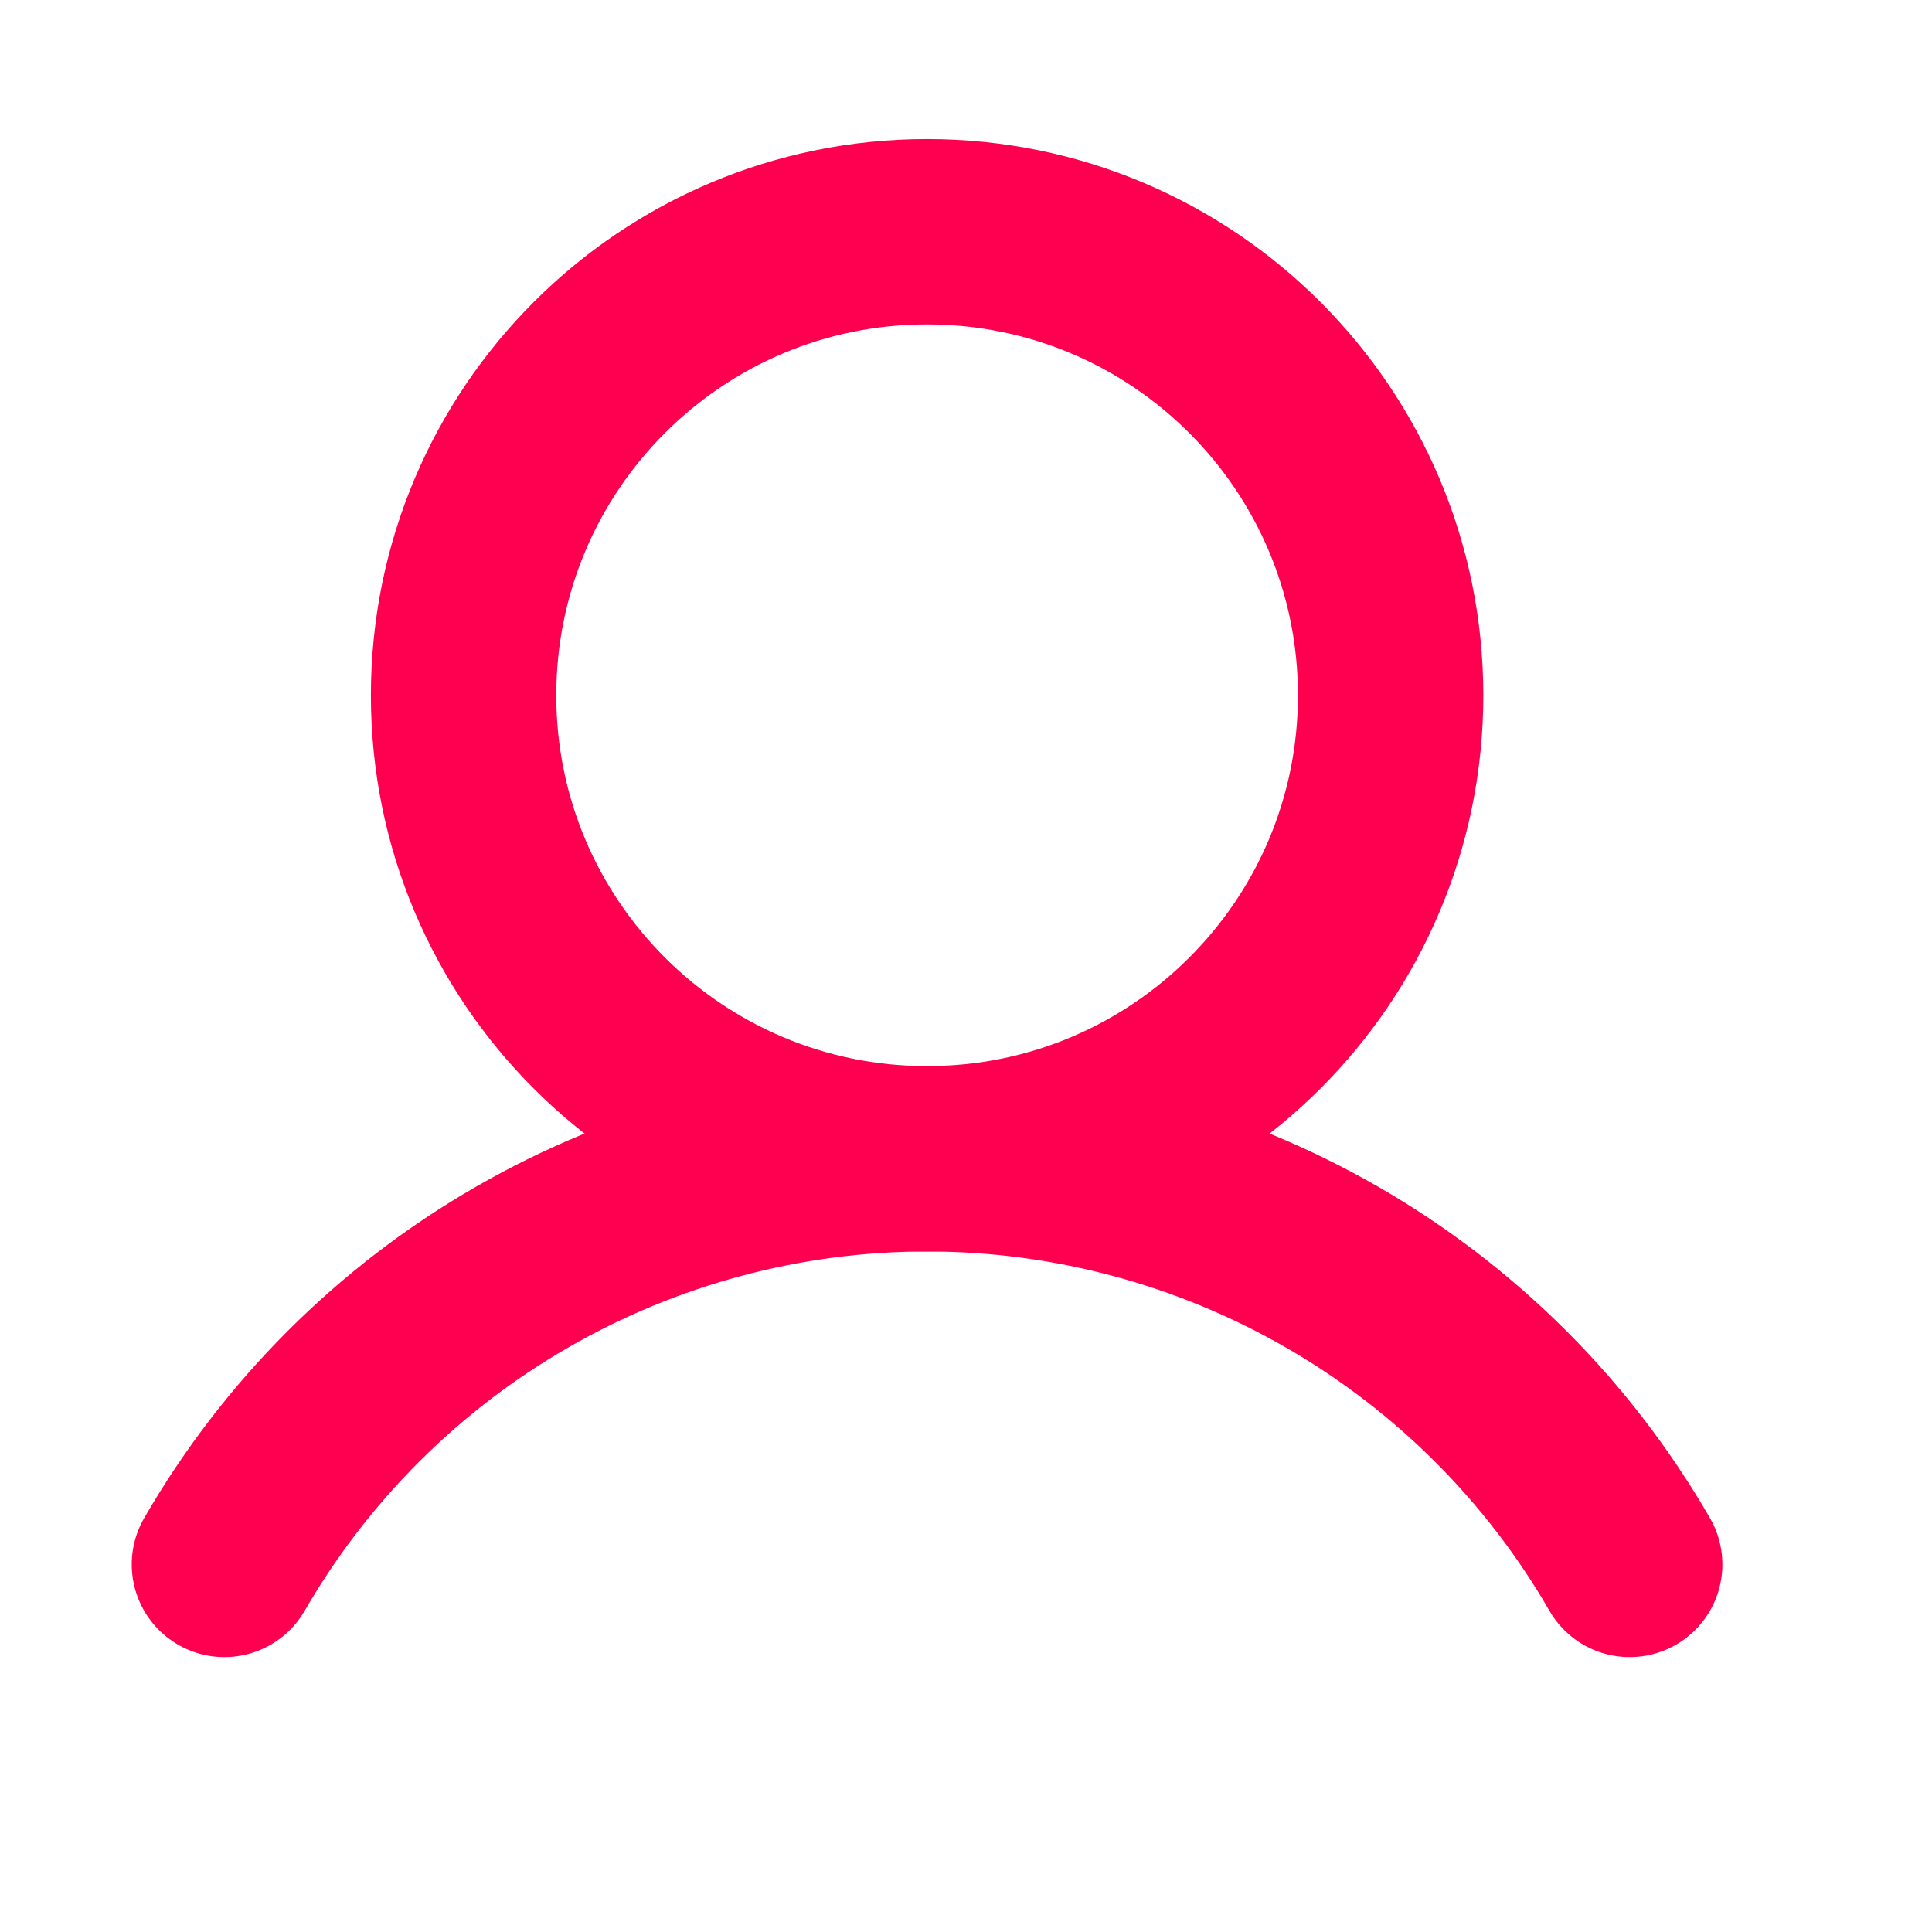
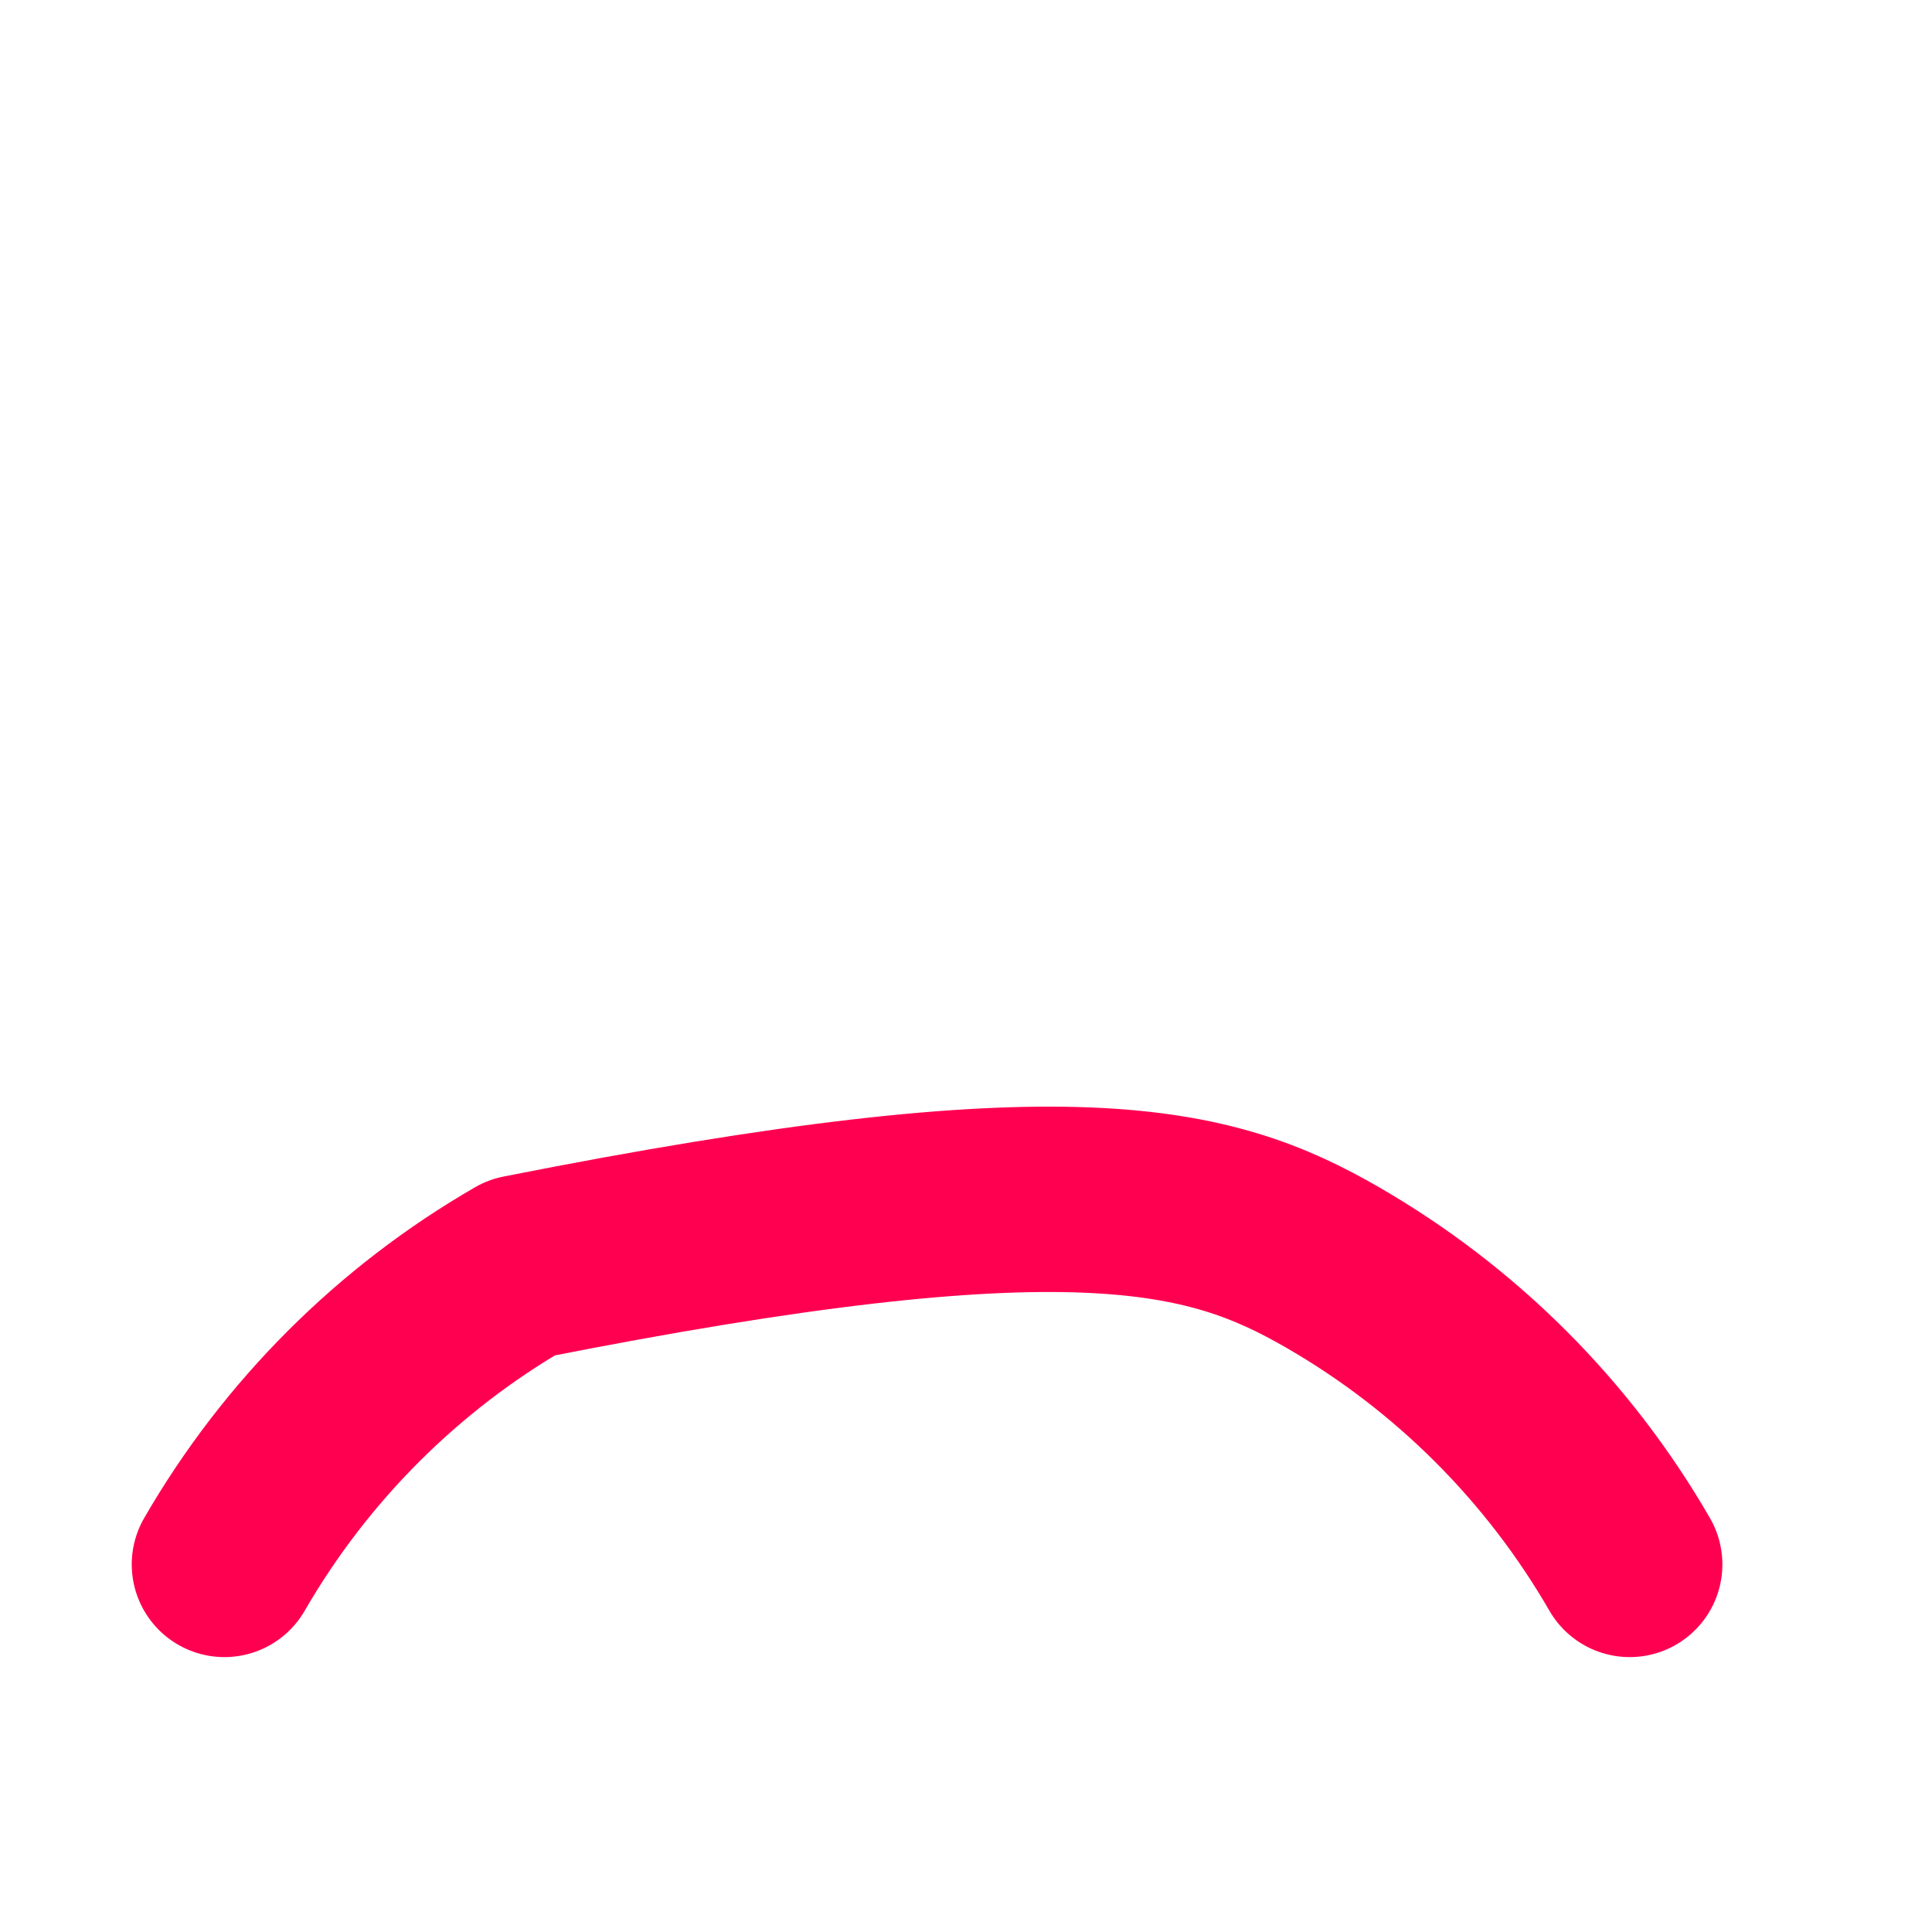
<svg xmlns="http://www.w3.org/2000/svg" width="19" height="19" viewBox="0 0 19 19" fill="none">
-   <path d="M9.117 11.396C11.635 11.396 13.676 9.356 13.676 6.838C13.676 4.32 11.635 2.279 9.117 2.279C6.6 2.279 4.559 4.32 4.559 6.838C4.559 9.356 6.6 11.396 9.117 11.396Z" stroke="#FF0051" stroke-width="1.823" stroke-miterlimit="10" />
-   <path d="M2.207 15.385C2.908 14.172 3.915 13.165 5.128 12.465C6.341 11.765 7.717 11.396 9.117 11.396C10.518 11.396 11.893 11.765 13.106 12.465C14.319 13.165 15.327 14.172 16.027 15.385" stroke="#FF0051" stroke-width="1.823" stroke-linecap="round" stroke-linejoin="round" />
+   <path d="M2.207 15.385C2.908 14.172 3.915 13.165 5.128 12.465C10.518 11.396 11.893 11.765 13.106 12.465C14.319 13.165 15.327 14.172 16.027 15.385" stroke="#FF0051" stroke-width="1.823" stroke-linecap="round" stroke-linejoin="round" />
</svg>